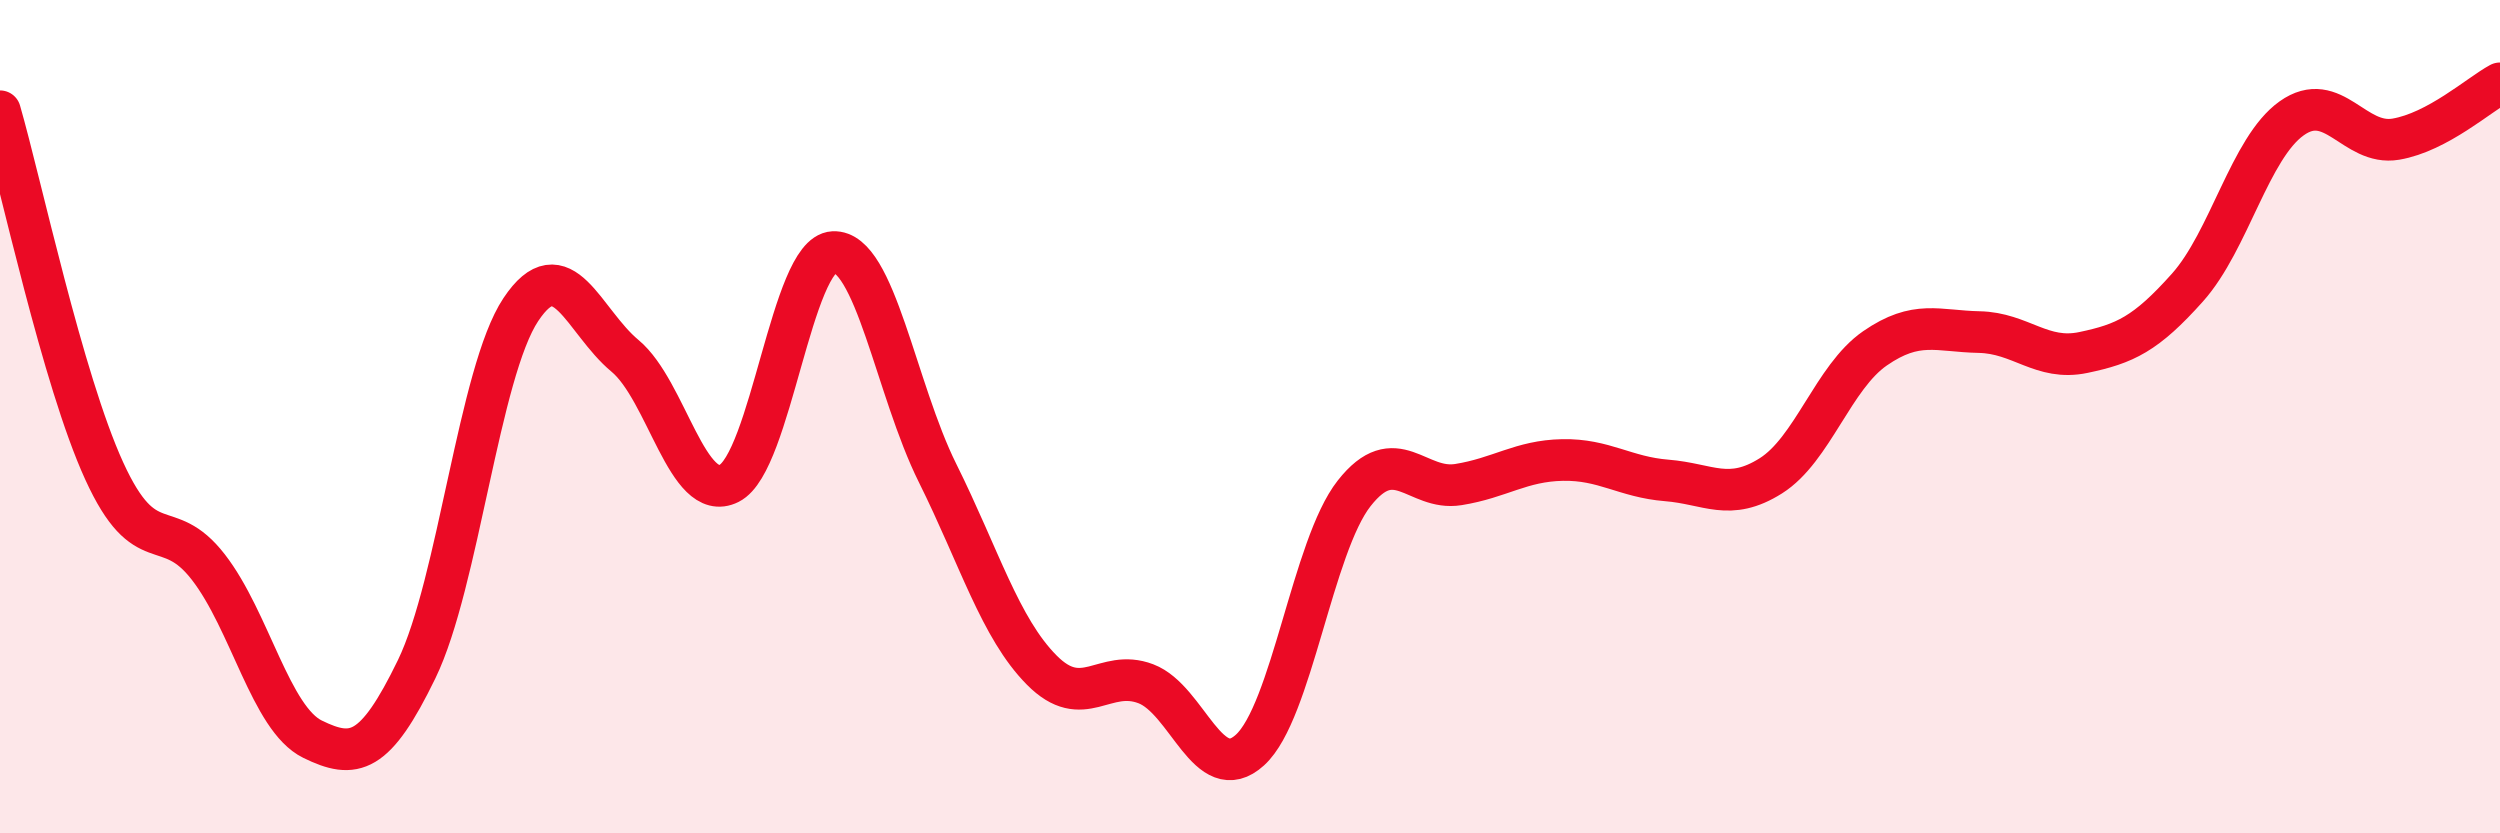
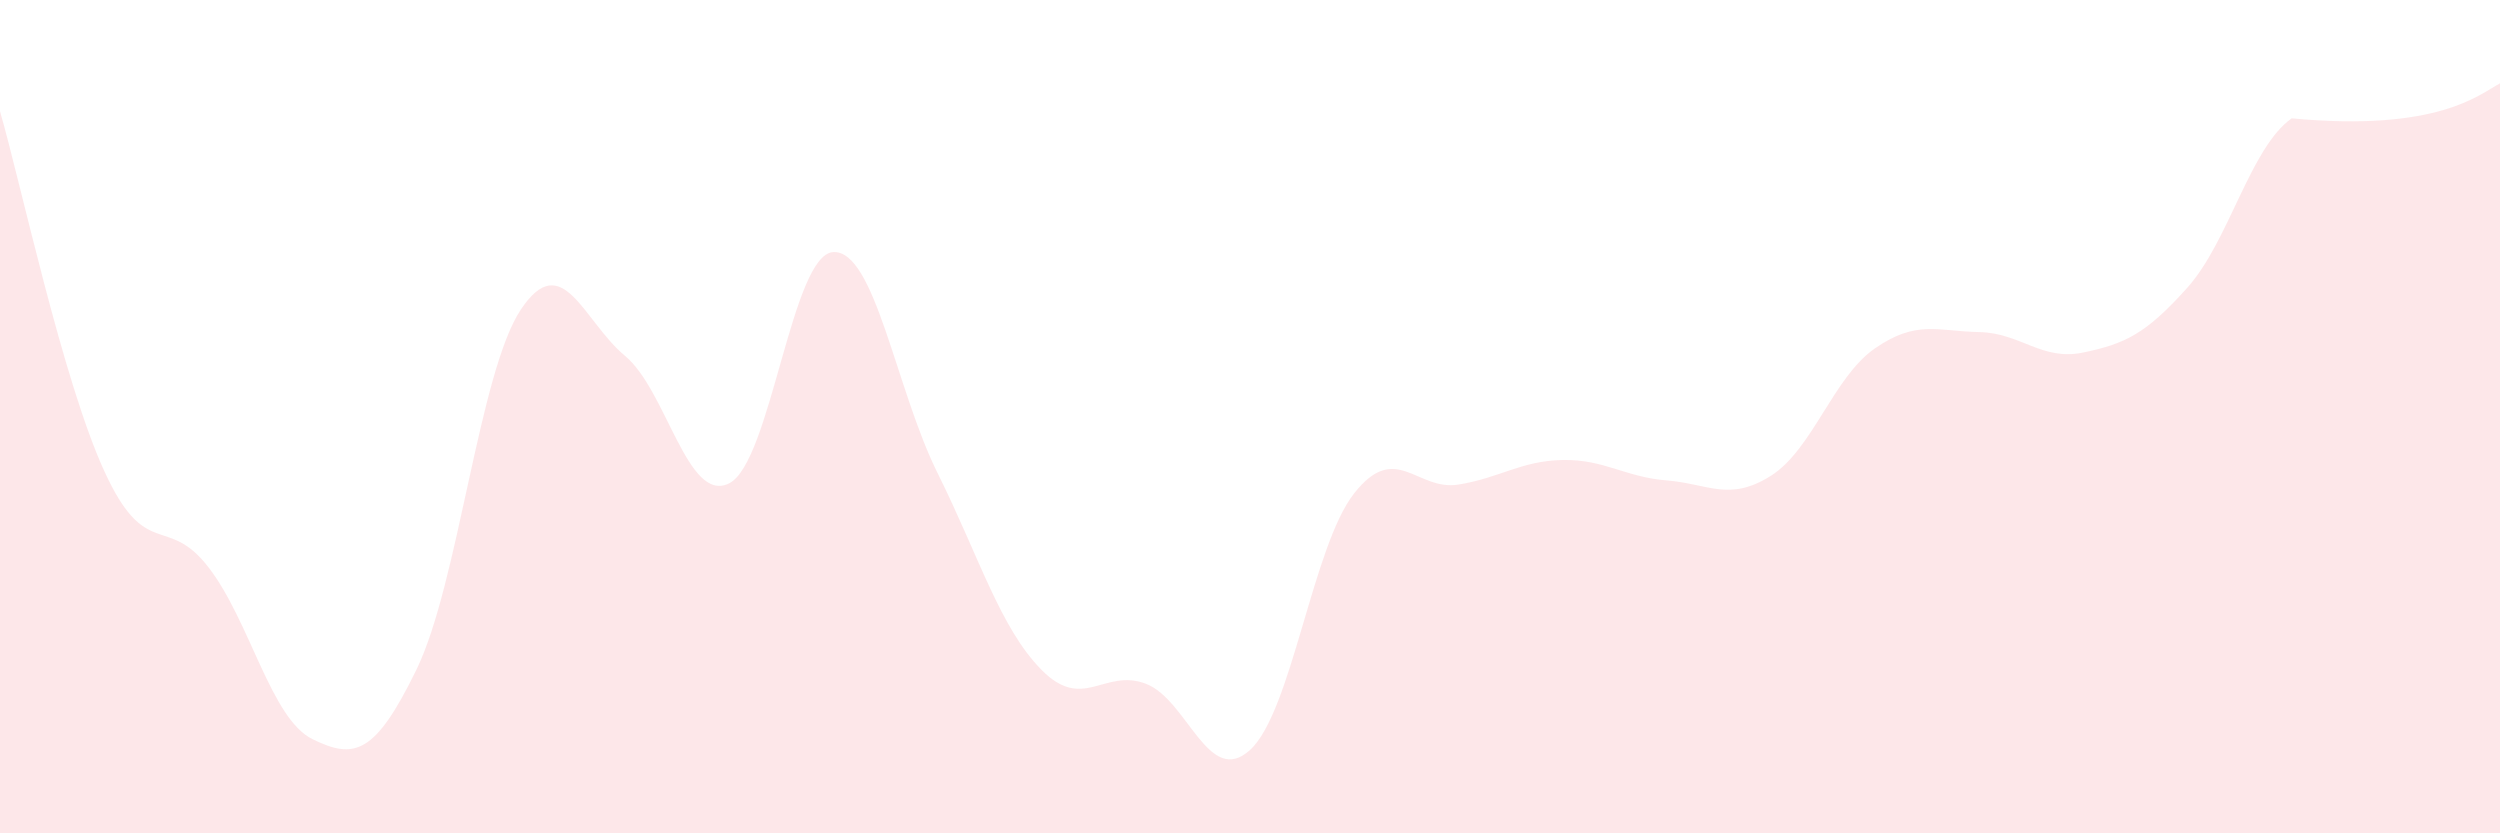
<svg xmlns="http://www.w3.org/2000/svg" width="60" height="20" viewBox="0 0 60 20">
-   <path d="M 0,2.67 C 0.5,4.4 1.5,9.11 2.5,11.3 C 3.5,13.49 4,12.32 5,13.61 C 6,14.9 6.5,17.25 7.5,17.74 C 8.5,18.23 9,18.12 10,16.06 C 11,14 11.5,8.93 12.5,7.43 C 13.5,5.93 14,7.71 15,8.54 C 16,9.37 16.5,12.1 17.5,11.6 C 18.5,11.1 19,6.1 20,6.05 C 21,6 21.5,9.34 22.5,11.35 C 23.5,13.36 24,15.07 25,16.08 C 26,17.09 26.5,16.03 27.5,16.41 C 28.5,16.79 29,18.91 30,18 C 31,17.09 31.5,13.11 32.5,11.84 C 33.5,10.57 34,11.79 35,11.63 C 36,11.47 36.5,11.06 37.5,11.04 C 38.5,11.02 39,11.45 40,11.53 C 41,11.61 41.5,12.05 42.5,11.42 C 43.5,10.79 44,9.05 45,8.36 C 46,7.67 46.5,7.95 47.5,7.97 C 48.5,7.99 49,8.67 50,8.46 C 51,8.25 51.5,8.02 52.5,6.9 C 53.5,5.78 54,3.55 55,2.84 C 56,2.13 56.5,3.51 57.5,3.34 C 58.5,3.17 59.5,2.27 60,2L60 20L0 20Z" fill="#EB0A25" opacity="0.1" stroke-linecap="round" stroke-linejoin="round" />
-   <path d="M 0,2.67 C 0.5,4.4 1.5,9.11 2.5,11.3 C 3.5,13.49 4,12.32 5,13.61 C 6,14.9 6.5,17.25 7.5,17.74 C 8.5,18.23 9,18.12 10,16.06 C 11,14 11.5,8.93 12.5,7.43 C 13.5,5.93 14,7.71 15,8.54 C 16,9.37 16.5,12.1 17.5,11.6 C 18.5,11.1 19,6.1 20,6.05 C 21,6 21.5,9.34 22.5,11.35 C 23.5,13.36 24,15.07 25,16.08 C 26,17.09 26.5,16.03 27.5,16.41 C 28.5,16.79 29,18.91 30,18 C 31,17.09 31.5,13.11 32.5,11.84 C 33.5,10.57 34,11.79 35,11.63 C 36,11.47 36.5,11.06 37.5,11.04 C 38.5,11.02 39,11.45 40,11.53 C 41,11.61 41.5,12.05 42.5,11.42 C 43.5,10.79 44,9.05 45,8.36 C 46,7.67 46.5,7.95 47.5,7.97 C 48.5,7.99 49,8.67 50,8.46 C 51,8.25 51.5,8.02 52.5,6.9 C 53.5,5.78 54,3.55 55,2.84 C 56,2.13 56.5,3.51 57.5,3.34 C 58.5,3.17 59.5,2.27 60,2" stroke="#EB0A25" stroke-width="1" fill="none" stroke-linecap="round" stroke-linejoin="round" />
+   <path d="M 0,2.67 C 0.5,4.4 1.5,9.11 2.5,11.3 C 3.5,13.49 4,12.32 5,13.61 C 6,14.9 6.5,17.25 7.5,17.74 C 8.5,18.23 9,18.12 10,16.06 C 11,14 11.5,8.93 12.5,7.43 C 13.5,5.93 14,7.71 15,8.54 C 16,9.37 16.5,12.1 17.5,11.6 C 18.5,11.1 19,6.1 20,6.05 C 21,6 21.5,9.34 22.5,11.35 C 23.5,13.36 24,15.07 25,16.08 C 26,17.09 26.5,16.03 27.5,16.41 C 28.5,16.79 29,18.91 30,18 C 31,17.09 31.5,13.11 32.5,11.84 C 33.5,10.57 34,11.79 35,11.63 C 36,11.47 36.5,11.06 37.5,11.04 C 38.5,11.02 39,11.45 40,11.53 C 41,11.61 41.5,12.05 42.5,11.42 C 43.5,10.79 44,9.05 45,8.36 C 46,7.67 46.5,7.95 47.5,7.97 C 48.5,7.99 49,8.67 50,8.46 C 51,8.25 51.5,8.02 52.5,6.9 C 53.5,5.78 54,3.55 55,2.84 C 58.5,3.17 59.5,2.27 60,2L60 20L0 20Z" fill="#EB0A25" opacity="0.1" stroke-linecap="round" stroke-linejoin="round" />
</svg>